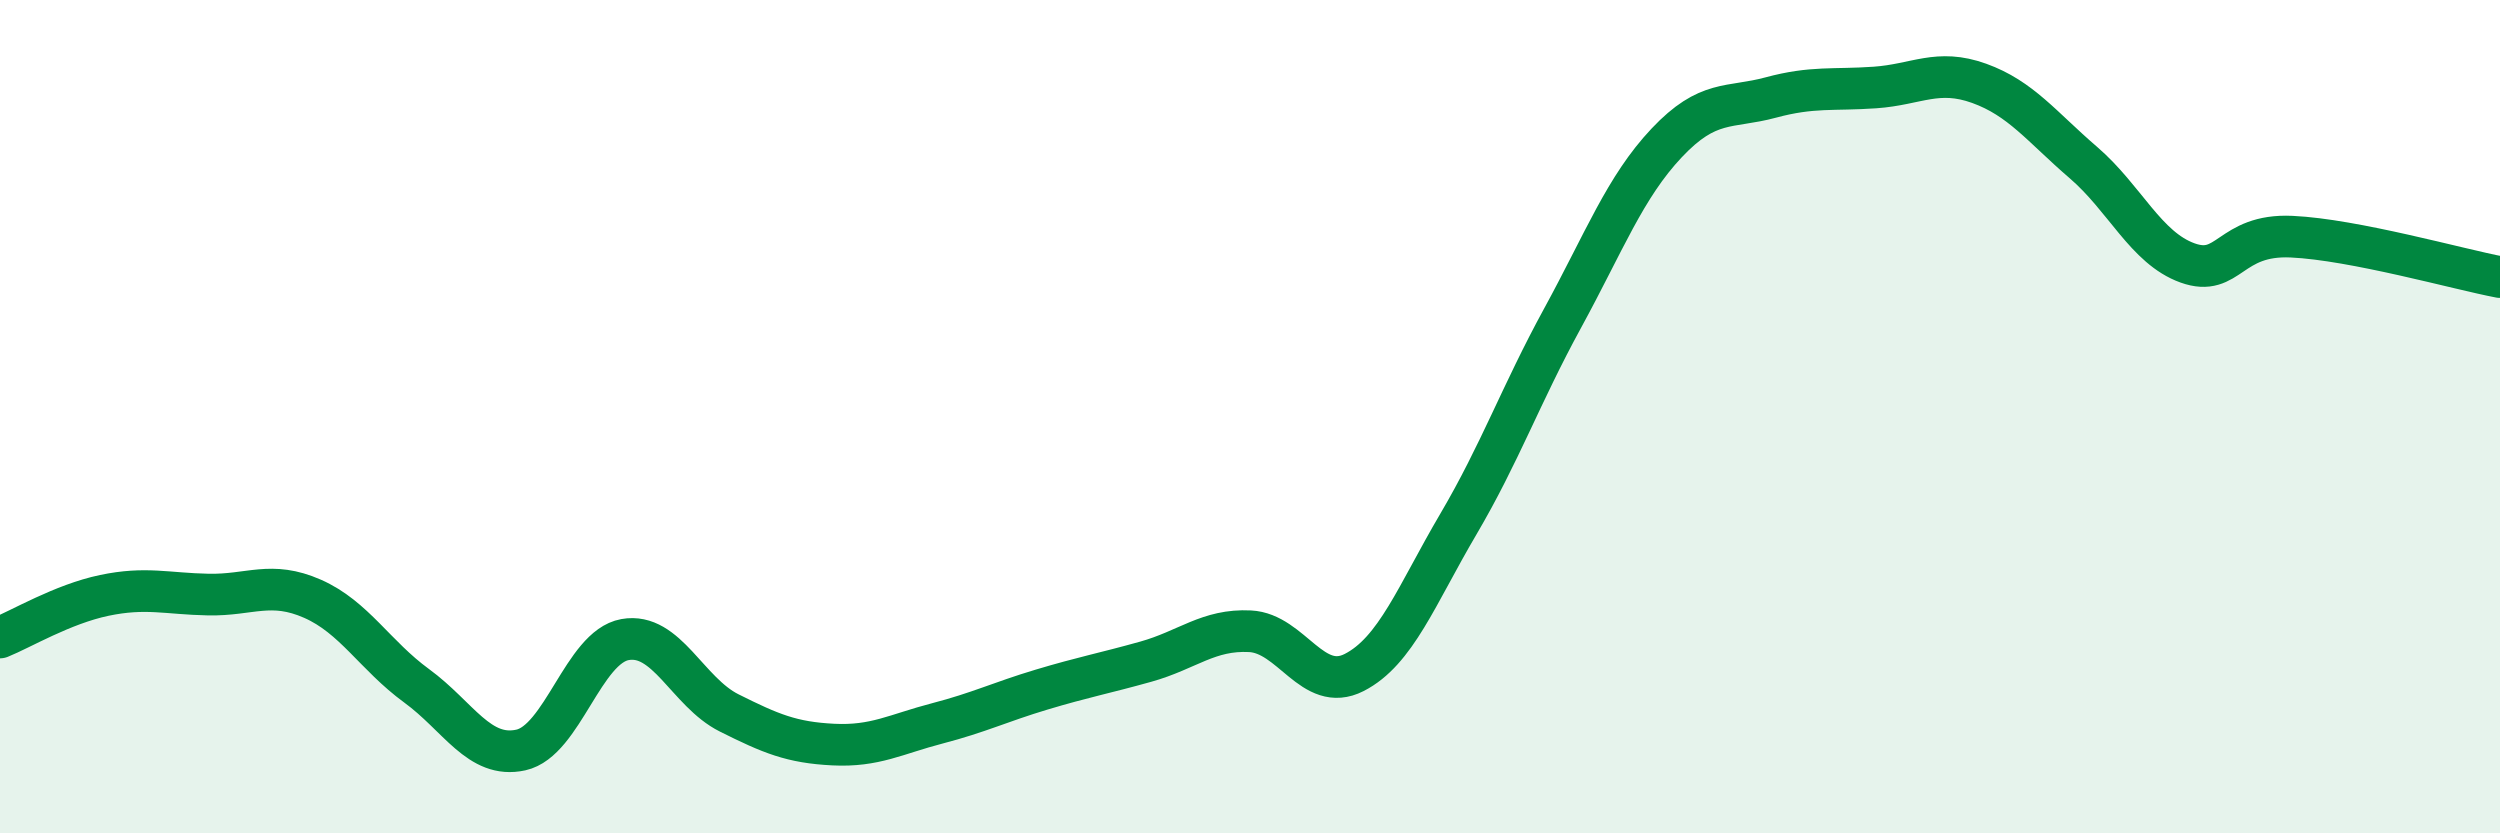
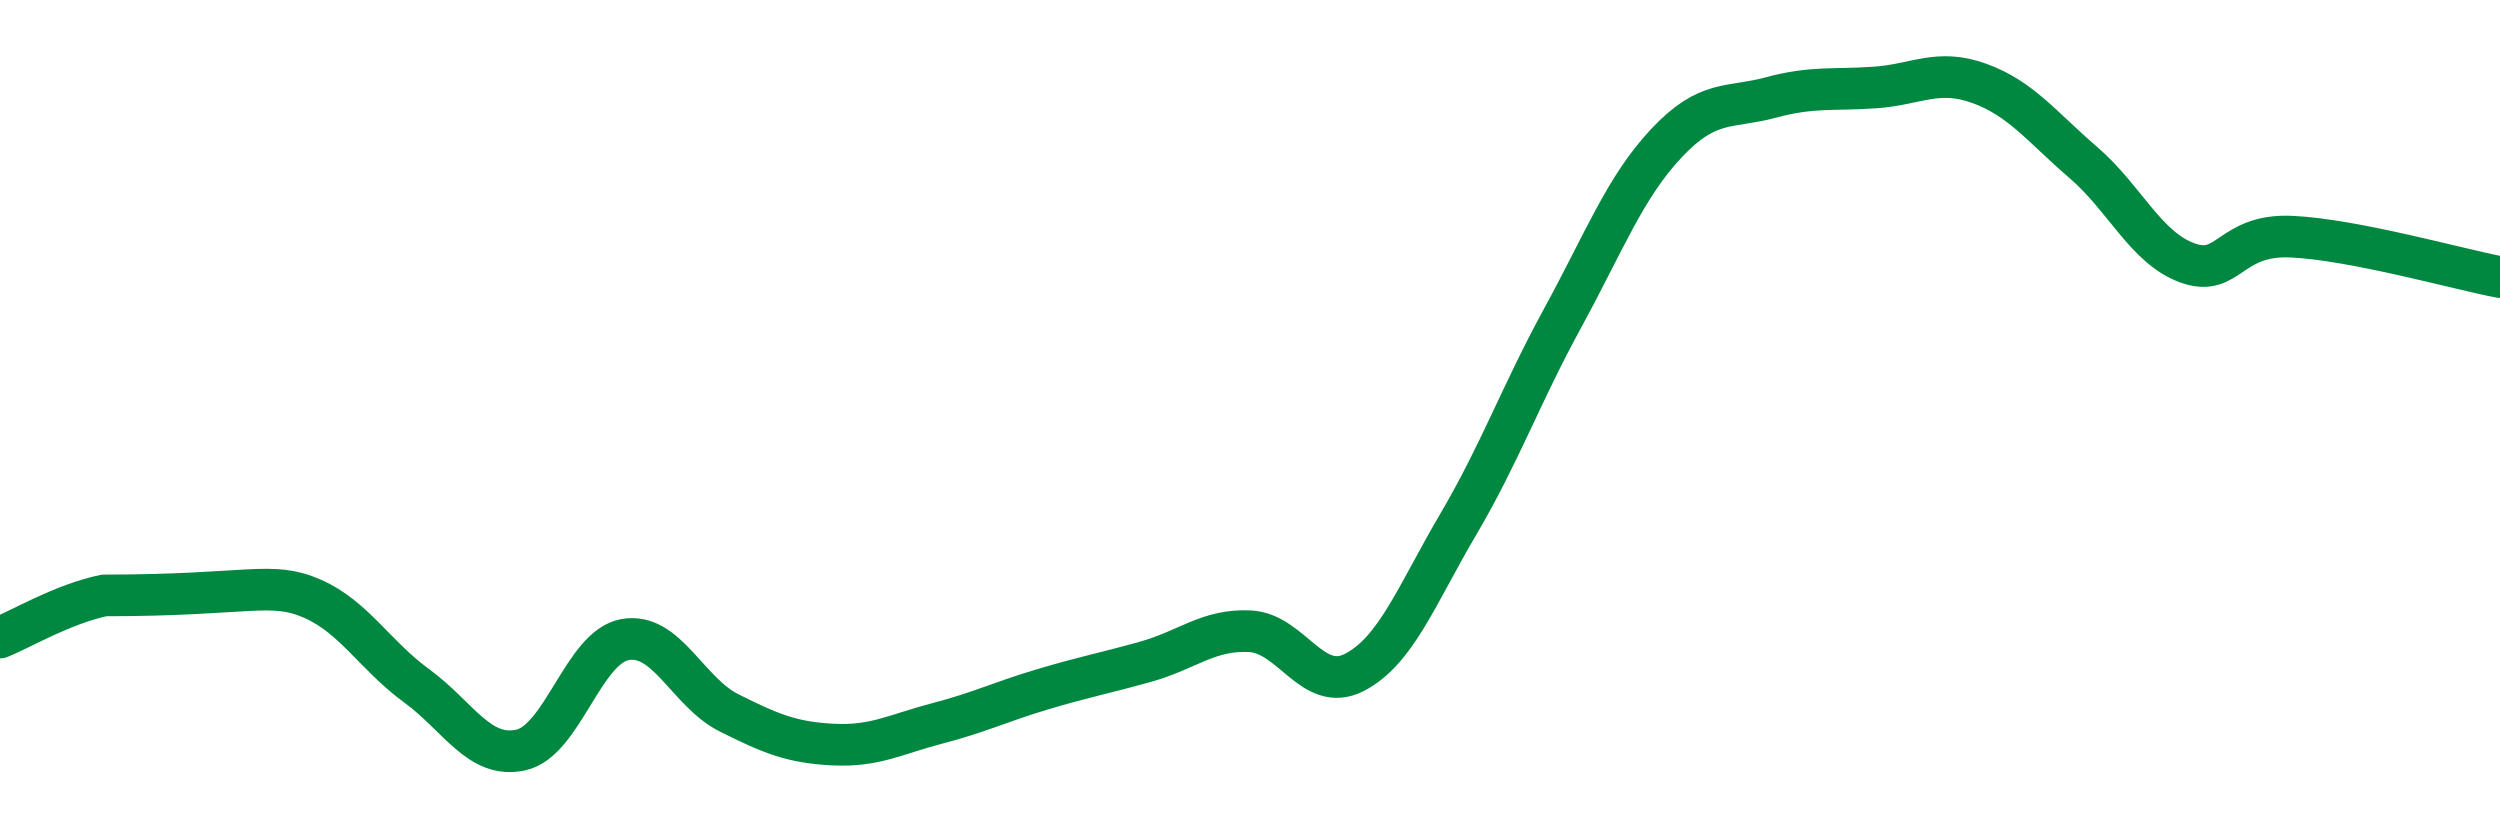
<svg xmlns="http://www.w3.org/2000/svg" width="60" height="20" viewBox="0 0 60 20">
-   <path d="M 0,15.3 C 0.5,15.1 1.5,14.5 2.5,14.29 C 3.5,14.08 4,14.25 5,14.27 C 6,14.29 6.5,13.93 7.5,14.37 C 8.5,14.81 9,15.73 10,16.46 C 11,17.19 11.5,18.22 12.5,18 C 13.5,17.78 14,15.53 15,15.35 C 16,15.17 16.5,16.61 17.5,17.11 C 18.5,17.61 19,17.82 20,17.87 C 21,17.92 21.5,17.62 22.5,17.36 C 23.5,17.1 24,16.85 25,16.55 C 26,16.25 26.5,16.16 27.5,15.88 C 28.5,15.6 29,15.1 30,15.15 C 31,15.2 31.5,16.65 32.5,16.14 C 33.5,15.63 34,14.28 35,12.58 C 36,10.88 36.5,9.47 37.5,7.64 C 38.5,5.81 39,4.49 40,3.43 C 41,2.37 41.5,2.61 42.5,2.34 C 43.5,2.07 44,2.17 45,2.1 C 46,2.03 46.5,1.64 47.5,2 C 48.5,2.36 49,3.04 50,3.9 C 51,4.76 51.5,5.95 52.5,6.31 C 53.5,6.67 53.5,5.61 55,5.68 C 56.5,5.75 59,6.46 60,6.65L60 20L0 20Z" fill="#008740" opacity="0.1" stroke-linecap="round" stroke-linejoin="round" />
-   <path d="M 0,15.3 C 0.5,15.1 1.5,14.5 2.5,14.29 C 3.5,14.08 4,14.25 5,14.27 C 6,14.29 6.5,13.93 7.5,14.37 C 8.5,14.81 9,15.73 10,16.46 C 11,17.19 11.5,18.22 12.5,18 C 13.5,17.78 14,15.53 15,15.35 C 16,15.17 16.5,16.61 17.5,17.11 C 18.5,17.61 19,17.82 20,17.87 C 21,17.92 21.5,17.62 22.5,17.36 C 23.5,17.1 24,16.85 25,16.55 C 26,16.25 26.5,16.16 27.5,15.88 C 28.5,15.6 29,15.1 30,15.15 C 31,15.2 31.5,16.65 32.5,16.14 C 33.5,15.63 34,14.28 35,12.58 C 36,10.88 36.5,9.47 37.5,7.64 C 38.5,5.81 39,4.49 40,3.43 C 41,2.37 41.5,2.61 42.5,2.34 C 43.5,2.07 44,2.17 45,2.1 C 46,2.03 46.5,1.64 47.5,2 C 48.5,2.36 49,3.04 50,3.9 C 51,4.76 51.5,5.95 52.5,6.31 C 53.5,6.67 53.5,5.61 55,5.68 C 56.5,5.75 59,6.46 60,6.65" stroke="#008740" stroke-width="1" fill="none" stroke-linecap="round" stroke-linejoin="round" />
+   <path d="M 0,15.3 C 0.5,15.1 1.5,14.5 2.5,14.29 C 6,14.29 6.5,13.93 7.5,14.37 C 8.5,14.81 9,15.73 10,16.46 C 11,17.19 11.5,18.22 12.5,18 C 13.5,17.78 14,15.53 15,15.35 C 16,15.17 16.5,16.61 17.5,17.11 C 18.5,17.61 19,17.82 20,17.87 C 21,17.92 21.5,17.62 22.5,17.36 C 23.5,17.1 24,16.85 25,16.55 C 26,16.25 26.5,16.16 27.5,15.88 C 28.5,15.6 29,15.1 30,15.15 C 31,15.2 31.5,16.65 32.5,16.14 C 33.5,15.63 34,14.28 35,12.58 C 36,10.88 36.5,9.47 37.5,7.64 C 38.5,5.81 39,4.49 40,3.43 C 41,2.37 41.5,2.61 42.5,2.34 C 43.5,2.07 44,2.17 45,2.1 C 46,2.03 46.5,1.64 47.5,2 C 48.5,2.36 49,3.04 50,3.9 C 51,4.76 51.5,5.95 52.5,6.31 C 53.5,6.67 53.5,5.61 55,5.68 C 56.5,5.75 59,6.46 60,6.65" stroke="#008740" stroke-width="1" fill="none" stroke-linecap="round" stroke-linejoin="round" />
</svg>